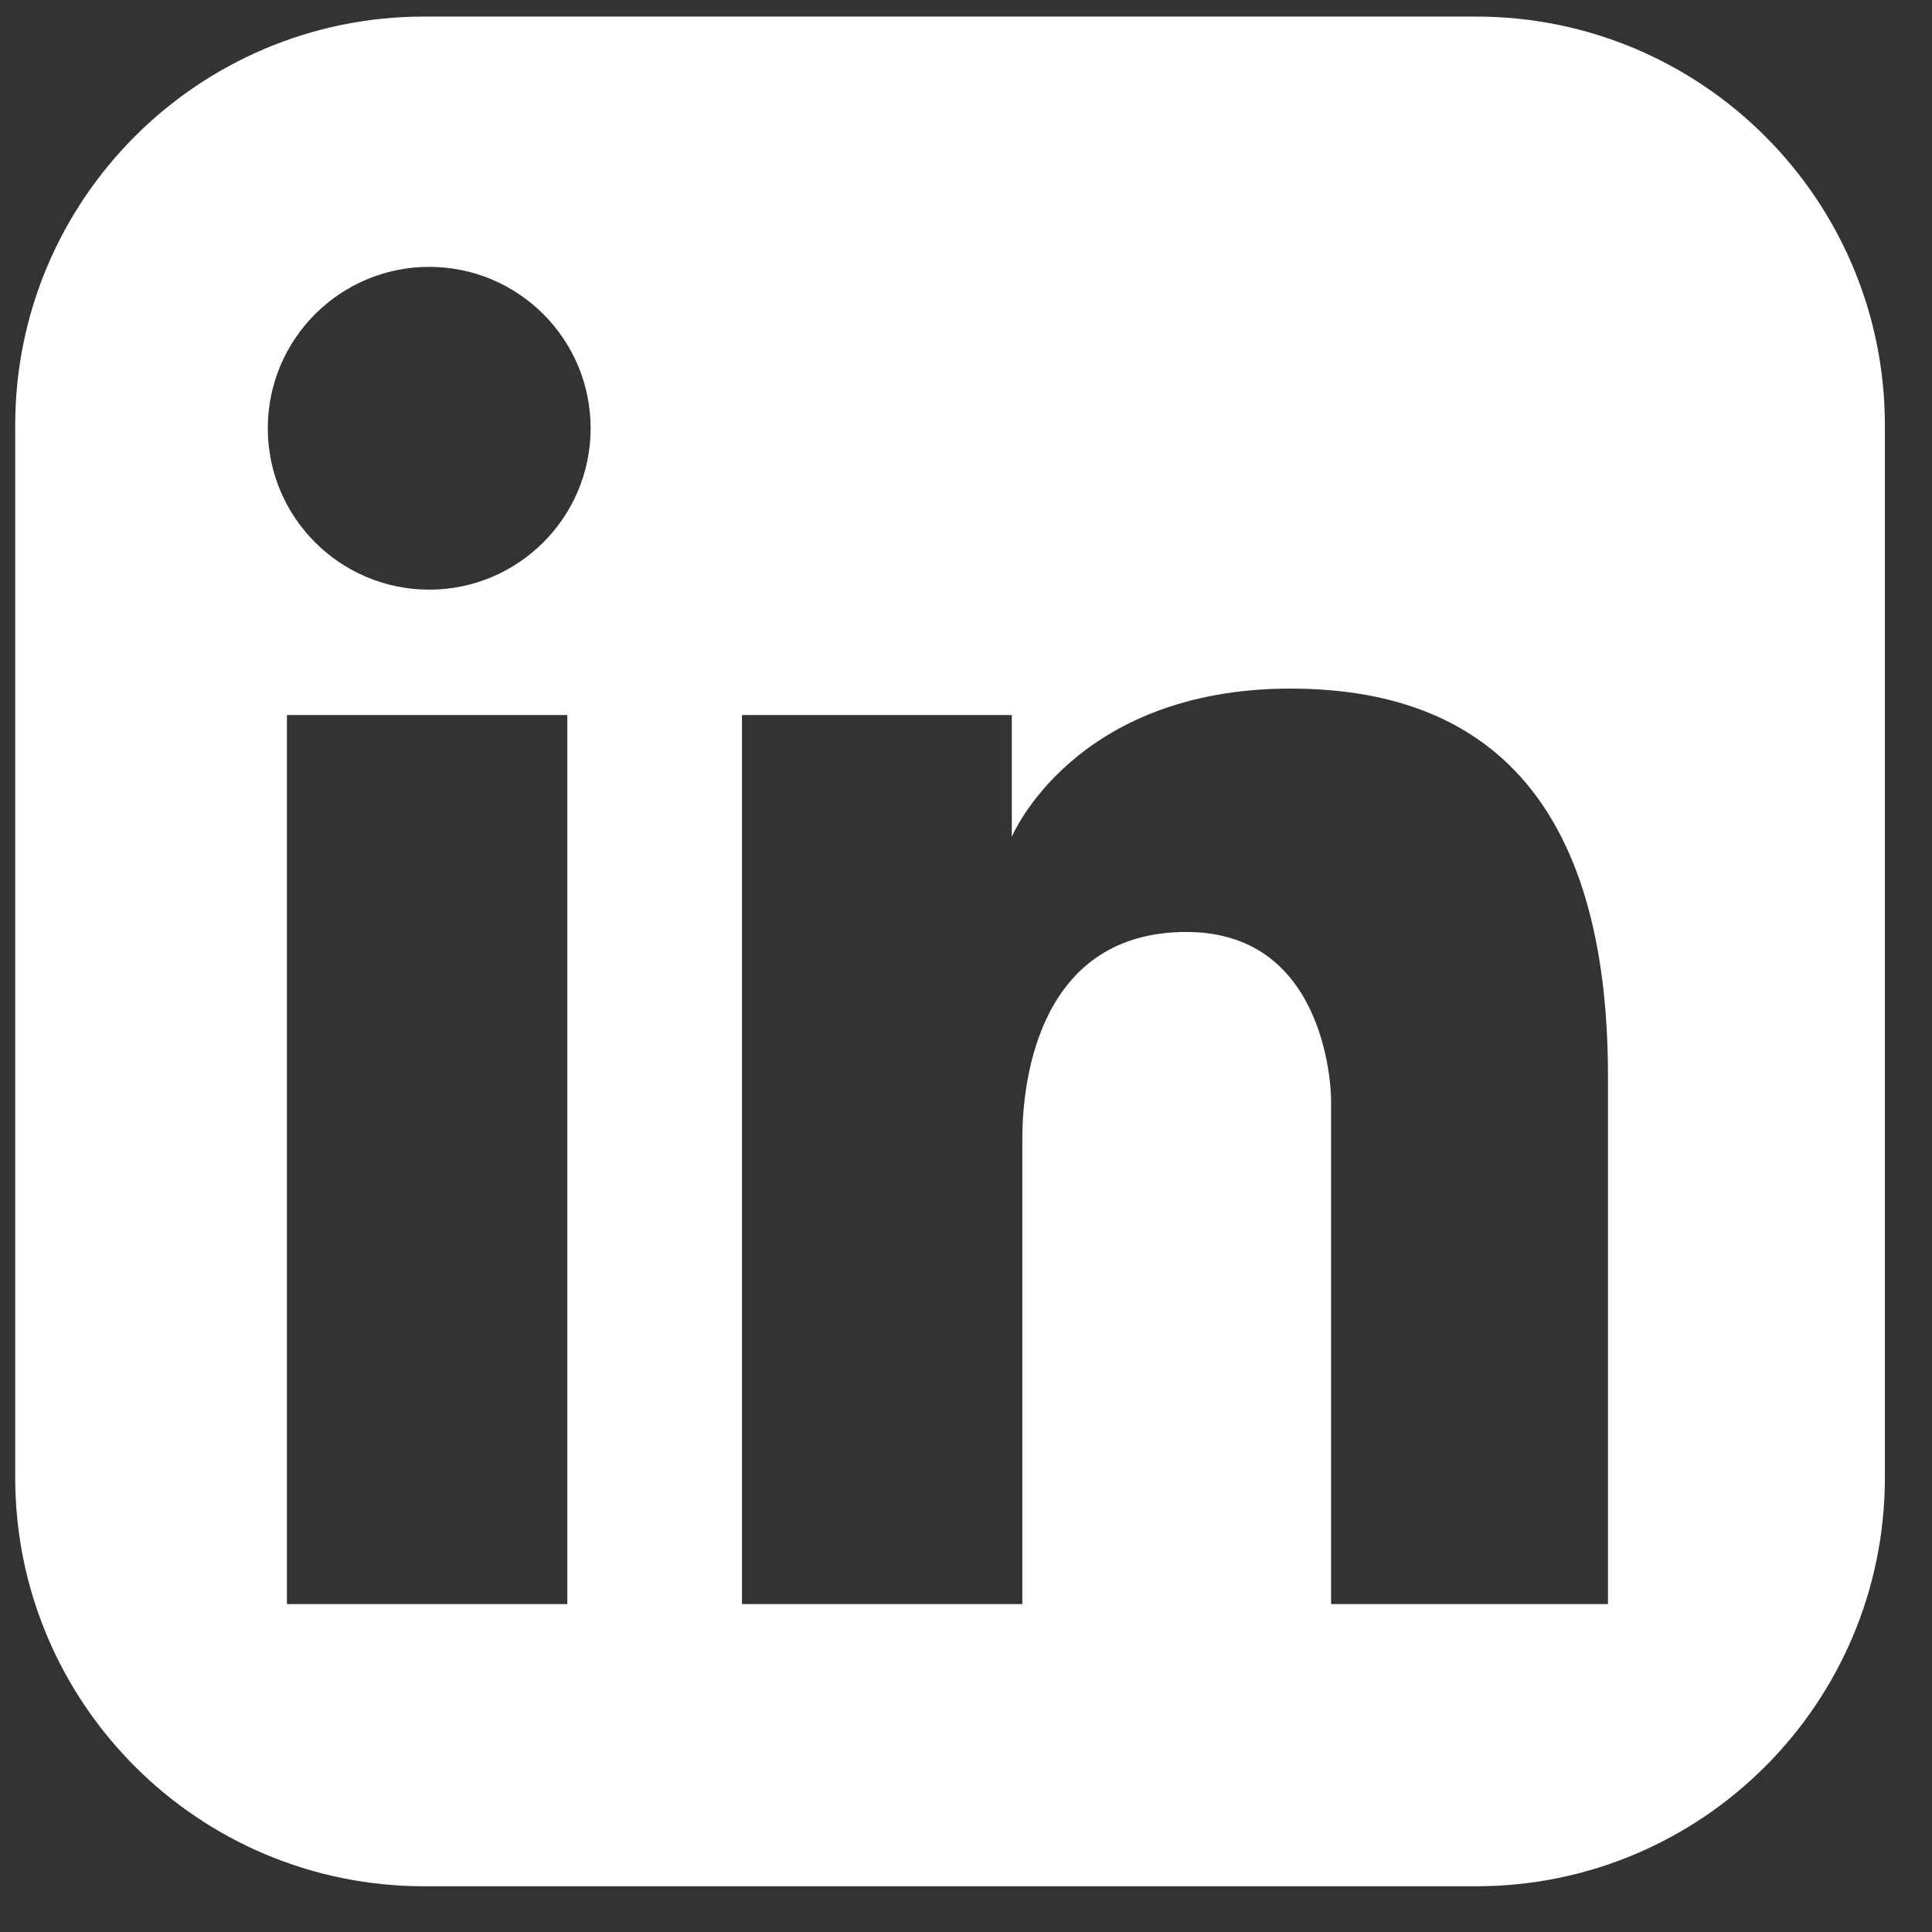
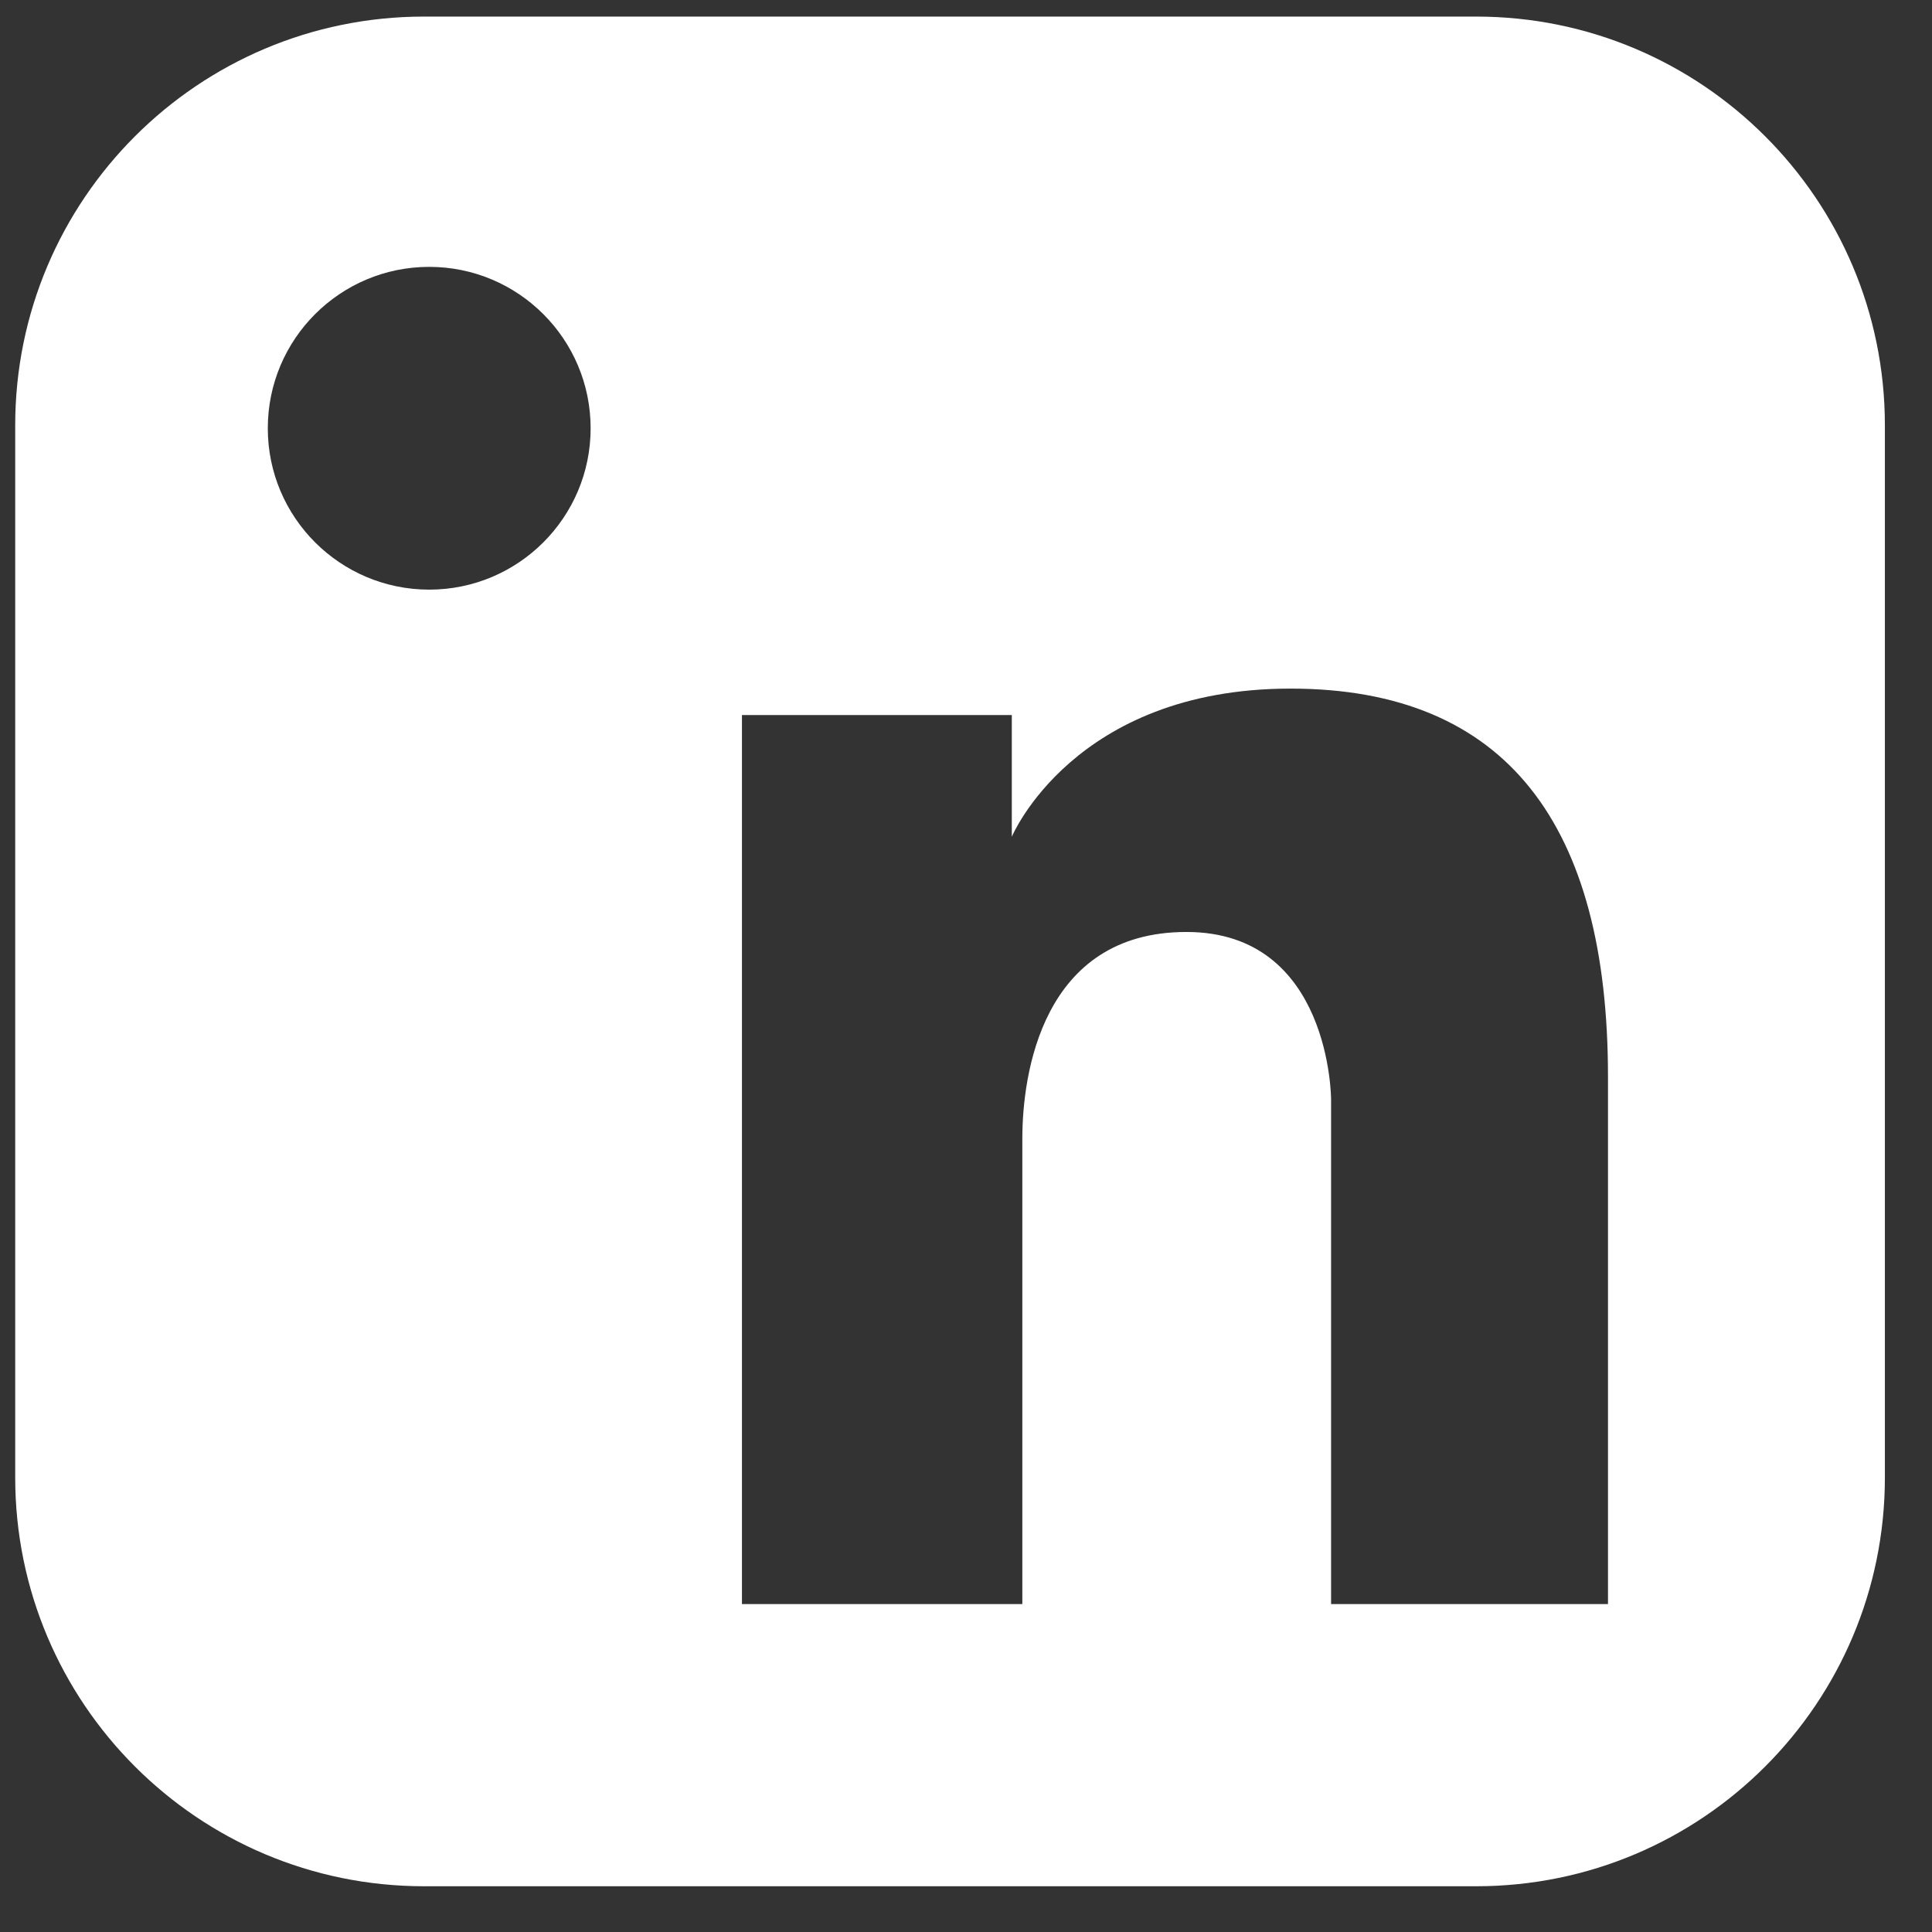
<svg xmlns="http://www.w3.org/2000/svg" width="31" height="31" viewBox="0 0 31 31" fill="none">
  <rect x="0" y="0" width="31" height="31" fill="#333333" stroke="none" />
-   <path d="M25.801 25.738H21.358V17.643C21.358 17.643 21.358 14.954 19.037 14.954C16.716 14.954 16.404 17.247 16.404 18.266V25.738H11.905V11.473H16.235V13.426C16.235 13.426 17.226 11.049 20.707 11.049C24.188 11.049 25.801 13.256 25.801 17.275V25.738H25.801ZM6.887 9.461C5.457 9.461 4.297 8.301 4.297 6.872C4.297 5.442 5.457 4.282 6.887 4.282C8.317 4.282 9.477 5.442 9.477 6.872C9.477 8.301 8.317 9.461 6.887 9.461ZM9.103 25.738H4.604V11.473H9.103V25.738ZM23.686 0.266H6.804C3.181 0.266 0.244 3.203 0.244 6.824V23.707C0.244 27.329 3.181 30.266 6.804 30.266H23.686C27.308 30.266 30.244 27.329 30.244 23.707V6.824C30.244 3.203 27.308 0.266 23.686 0.266Z" fill="white" />
+   <path d="M25.801 25.738H21.358V17.643C21.358 17.643 21.358 14.954 19.037 14.954C16.716 14.954 16.404 17.247 16.404 18.266V25.738H11.905V11.473H16.235V13.426C16.235 13.426 17.226 11.049 20.707 11.049C24.188 11.049 25.801 13.256 25.801 17.275V25.738H25.801ZM6.887 9.461C5.457 9.461 4.297 8.301 4.297 6.872C4.297 5.442 5.457 4.282 6.887 4.282C8.317 4.282 9.477 5.442 9.477 6.872C9.477 8.301 8.317 9.461 6.887 9.461ZM9.103 25.738H4.604V11.473V25.738ZM23.686 0.266H6.804C3.181 0.266 0.244 3.203 0.244 6.824V23.707C0.244 27.329 3.181 30.266 6.804 30.266H23.686C27.308 30.266 30.244 27.329 30.244 23.707V6.824C30.244 3.203 27.308 0.266 23.686 0.266Z" fill="white" />
</svg>